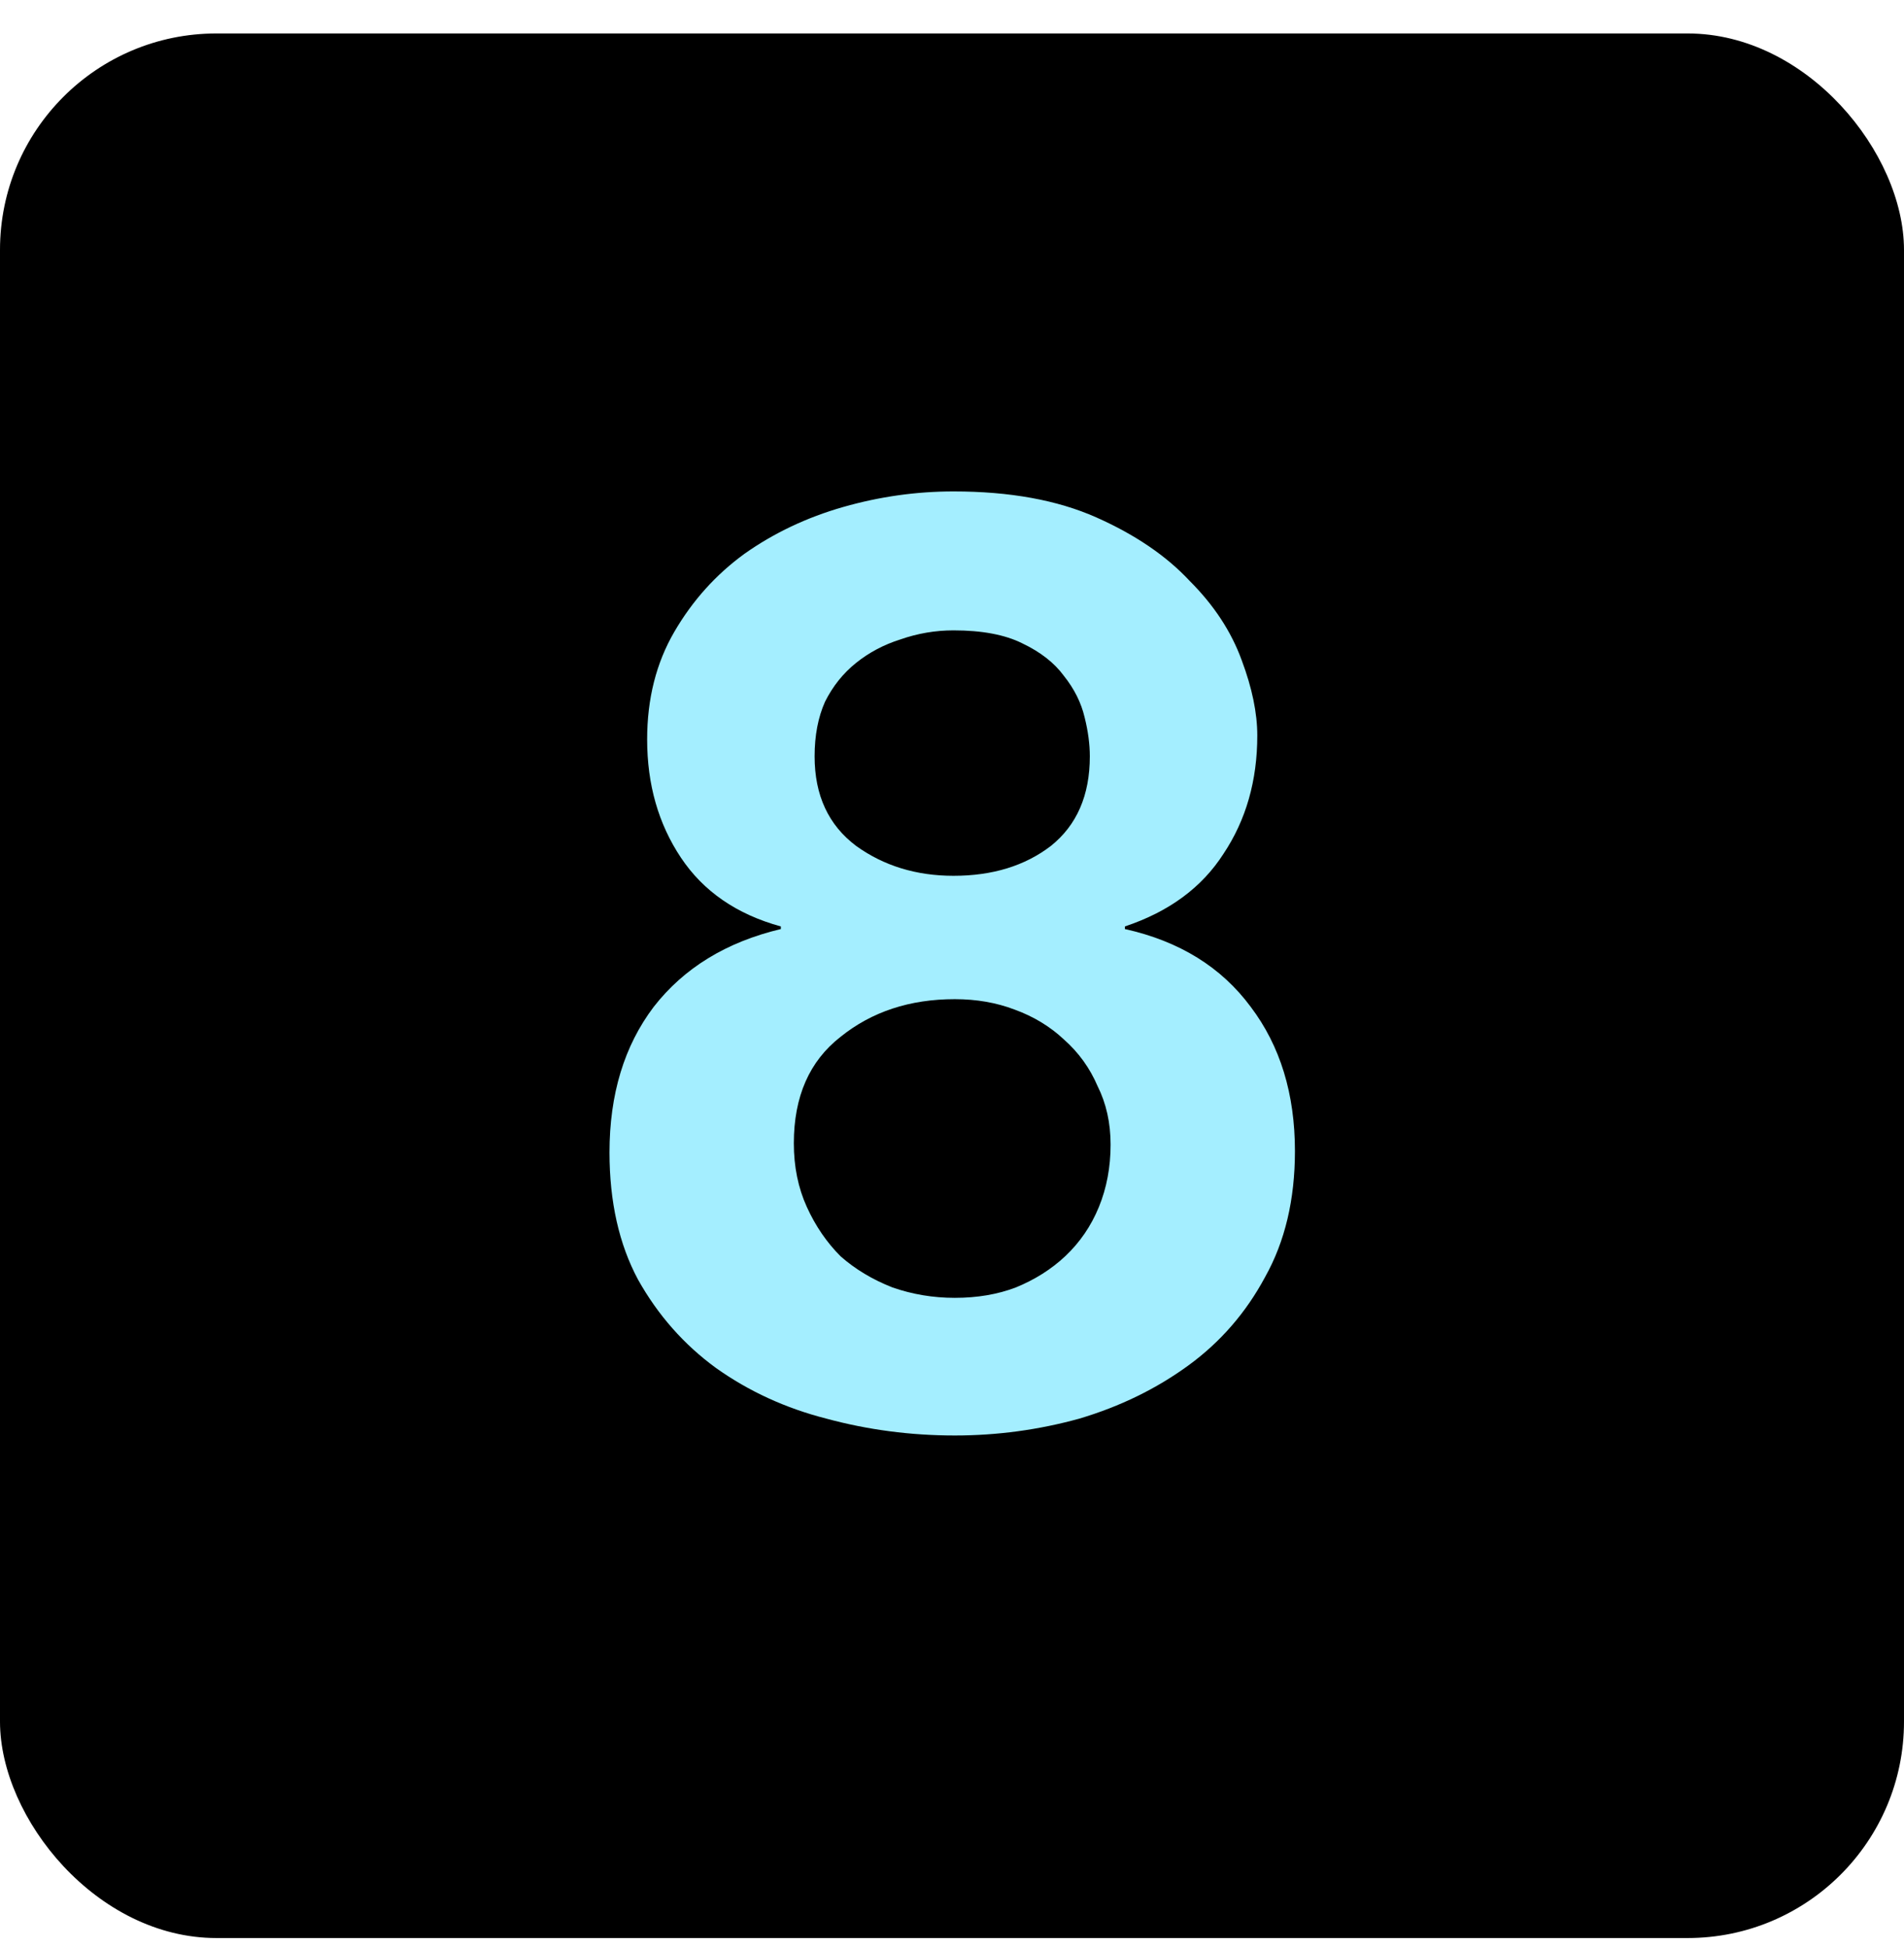
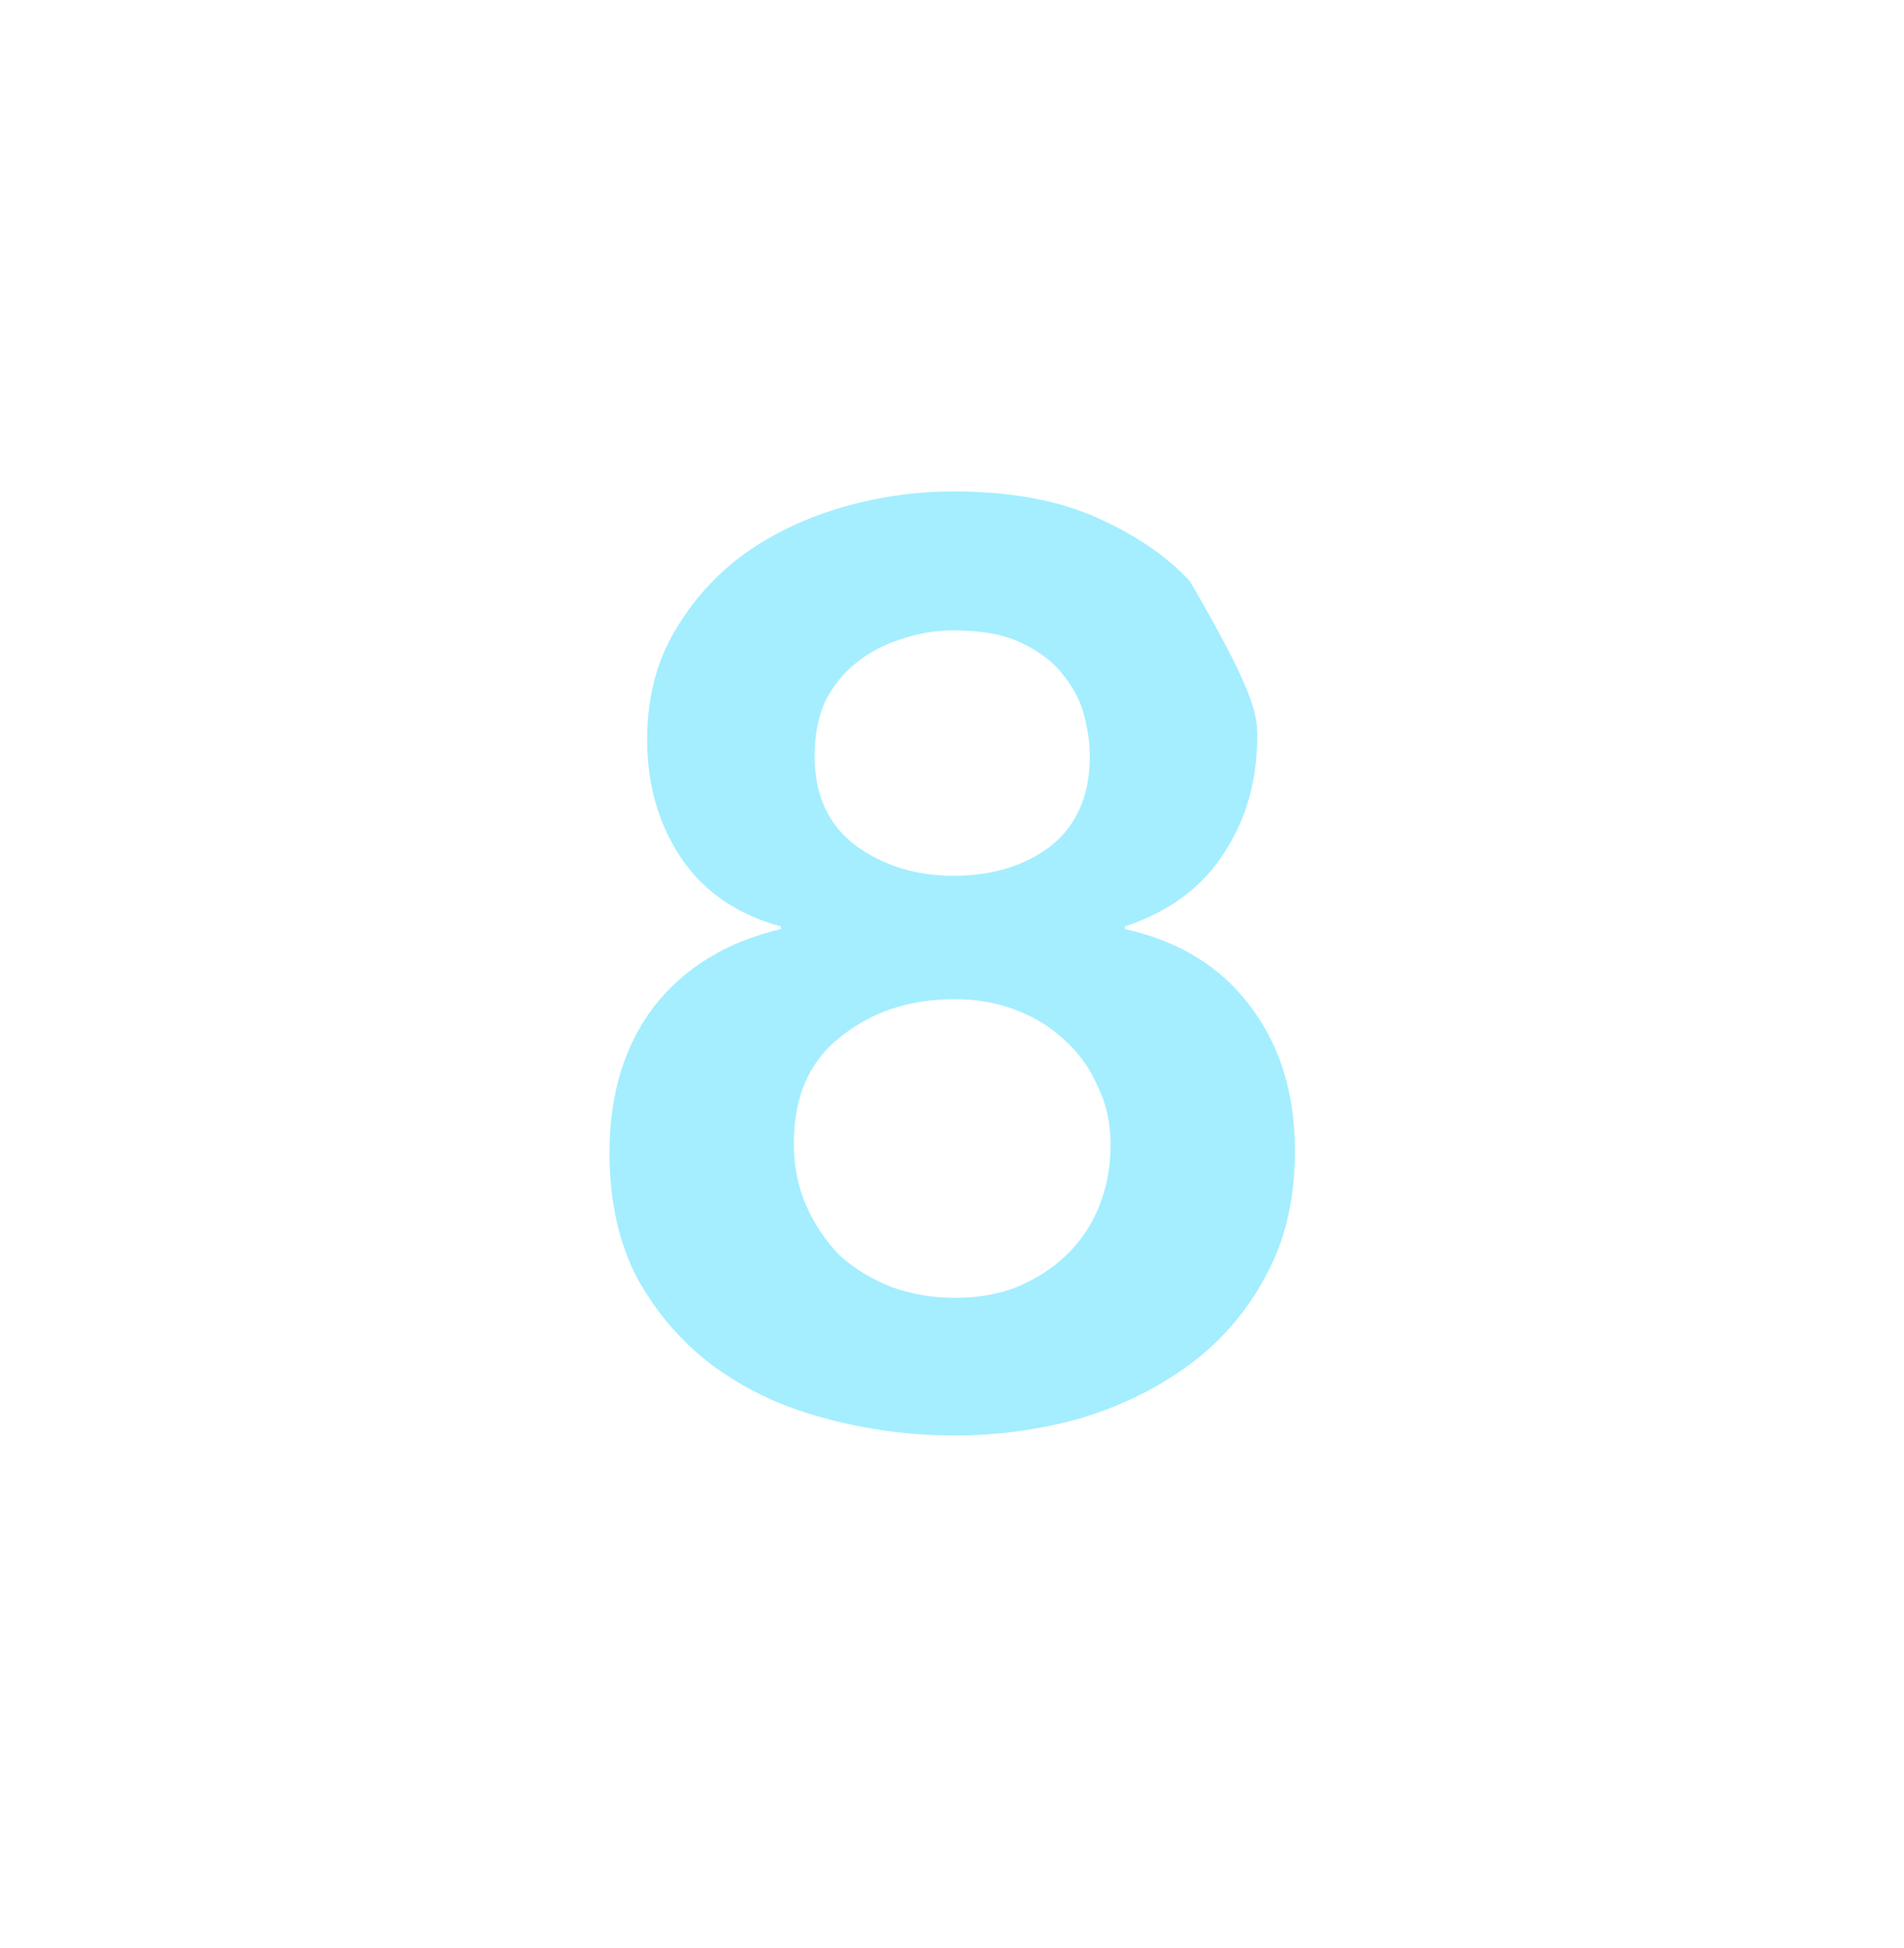
<svg xmlns="http://www.w3.org/2000/svg" width="44" height="45" viewBox="0 0 44 45" fill="none">
-   <rect y="0.773" width="44" height="44" rx="5" fill="black" />
-   <path d="M18.825 17.473C18.825 18.373 19.145 19.063 19.785 19.543C20.425 20.003 21.175 20.233 22.035 20.233C22.935 20.233 23.685 20.003 24.285 19.543C24.885 19.063 25.185 18.373 25.185 17.473C25.185 17.193 25.145 16.893 25.065 16.573C24.985 16.233 24.825 15.913 24.585 15.613C24.365 15.313 24.045 15.063 23.625 14.863C23.225 14.663 22.695 14.563 22.035 14.563C21.615 14.563 21.205 14.633 20.805 14.773C20.425 14.893 20.085 15.073 19.785 15.313C19.485 15.553 19.245 15.853 19.065 16.213C18.905 16.573 18.825 16.993 18.825 17.473ZM14.955 17.083C14.955 16.143 15.165 15.313 15.585 14.593C16.005 13.873 16.545 13.273 17.205 12.793C17.885 12.313 18.645 11.953 19.485 11.713C20.325 11.473 21.175 11.353 22.035 11.353C23.335 11.353 24.435 11.553 25.335 11.953C26.235 12.353 26.955 12.843 27.495 13.423C28.055 13.983 28.455 14.593 28.695 15.253C28.935 15.893 29.055 16.473 29.055 16.993C29.055 18.033 28.795 18.943 28.275 19.723C27.775 20.503 27.015 21.063 25.995 21.403V21.463C27.255 21.743 28.225 22.343 28.905 23.263C29.585 24.163 29.925 25.273 29.925 26.593C29.925 27.713 29.695 28.683 29.235 29.503C28.795 30.323 28.205 31.003 27.465 31.543C26.725 32.083 25.885 32.493 24.945 32.773C24.005 33.033 23.045 33.163 22.065 33.163C21.045 33.163 20.055 33.033 19.095 32.773C18.155 32.533 17.305 32.143 16.545 31.603C15.805 31.063 15.205 30.383 14.745 29.563C14.305 28.743 14.085 27.763 14.085 26.623C14.085 25.283 14.425 24.163 15.105 23.263C15.805 22.363 16.785 21.763 18.045 21.463V21.403C17.025 21.123 16.255 20.593 15.735 19.813C15.215 19.033 14.955 18.123 14.955 17.083ZM18.345 26.413C18.345 26.953 18.445 27.443 18.645 27.883C18.845 28.323 19.105 28.703 19.425 29.023C19.765 29.323 20.165 29.563 20.625 29.743C21.085 29.903 21.565 29.983 22.065 29.983C22.585 29.983 23.055 29.903 23.475 29.743C23.915 29.563 24.295 29.323 24.615 29.023C24.955 28.703 25.215 28.323 25.395 27.883C25.575 27.443 25.665 26.963 25.665 26.443C25.665 25.943 25.565 25.493 25.365 25.093C25.185 24.673 24.925 24.313 24.585 24.013C24.265 23.713 23.885 23.483 23.445 23.323C23.025 23.163 22.565 23.083 22.065 23.083C21.025 23.083 20.145 23.373 19.425 23.953C18.705 24.513 18.345 25.333 18.345 26.413Z" fill="#A4EEFF" />
+   <path d="M18.825 17.473C18.825 18.373 19.145 19.063 19.785 19.543C20.425 20.003 21.175 20.233 22.035 20.233C22.935 20.233 23.685 20.003 24.285 19.543C24.885 19.063 25.185 18.373 25.185 17.473C25.185 17.193 25.145 16.893 25.065 16.573C24.985 16.233 24.825 15.913 24.585 15.613C24.365 15.313 24.045 15.063 23.625 14.863C23.225 14.663 22.695 14.563 22.035 14.563C21.615 14.563 21.205 14.633 20.805 14.773C20.425 14.893 20.085 15.073 19.785 15.313C19.485 15.553 19.245 15.853 19.065 16.213C18.905 16.573 18.825 16.993 18.825 17.473ZM14.955 17.083C14.955 16.143 15.165 15.313 15.585 14.593C16.005 13.873 16.545 13.273 17.205 12.793C17.885 12.313 18.645 11.953 19.485 11.713C20.325 11.473 21.175 11.353 22.035 11.353C23.335 11.353 24.435 11.553 25.335 11.953C26.235 12.353 26.955 12.843 27.495 13.423C28.935 15.893 29.055 16.473 29.055 16.993C29.055 18.033 28.795 18.943 28.275 19.723C27.775 20.503 27.015 21.063 25.995 21.403V21.463C27.255 21.743 28.225 22.343 28.905 23.263C29.585 24.163 29.925 25.273 29.925 26.593C29.925 27.713 29.695 28.683 29.235 29.503C28.795 30.323 28.205 31.003 27.465 31.543C26.725 32.083 25.885 32.493 24.945 32.773C24.005 33.033 23.045 33.163 22.065 33.163C21.045 33.163 20.055 33.033 19.095 32.773C18.155 32.533 17.305 32.143 16.545 31.603C15.805 31.063 15.205 30.383 14.745 29.563C14.305 28.743 14.085 27.763 14.085 26.623C14.085 25.283 14.425 24.163 15.105 23.263C15.805 22.363 16.785 21.763 18.045 21.463V21.403C17.025 21.123 16.255 20.593 15.735 19.813C15.215 19.033 14.955 18.123 14.955 17.083ZM18.345 26.413C18.345 26.953 18.445 27.443 18.645 27.883C18.845 28.323 19.105 28.703 19.425 29.023C19.765 29.323 20.165 29.563 20.625 29.743C21.085 29.903 21.565 29.983 22.065 29.983C22.585 29.983 23.055 29.903 23.475 29.743C23.915 29.563 24.295 29.323 24.615 29.023C24.955 28.703 25.215 28.323 25.395 27.883C25.575 27.443 25.665 26.963 25.665 26.443C25.665 25.943 25.565 25.493 25.365 25.093C25.185 24.673 24.925 24.313 24.585 24.013C24.265 23.713 23.885 23.483 23.445 23.323C23.025 23.163 22.565 23.083 22.065 23.083C21.025 23.083 20.145 23.373 19.425 23.953C18.705 24.513 18.345 25.333 18.345 26.413Z" fill="#A4EEFF" />
</svg>